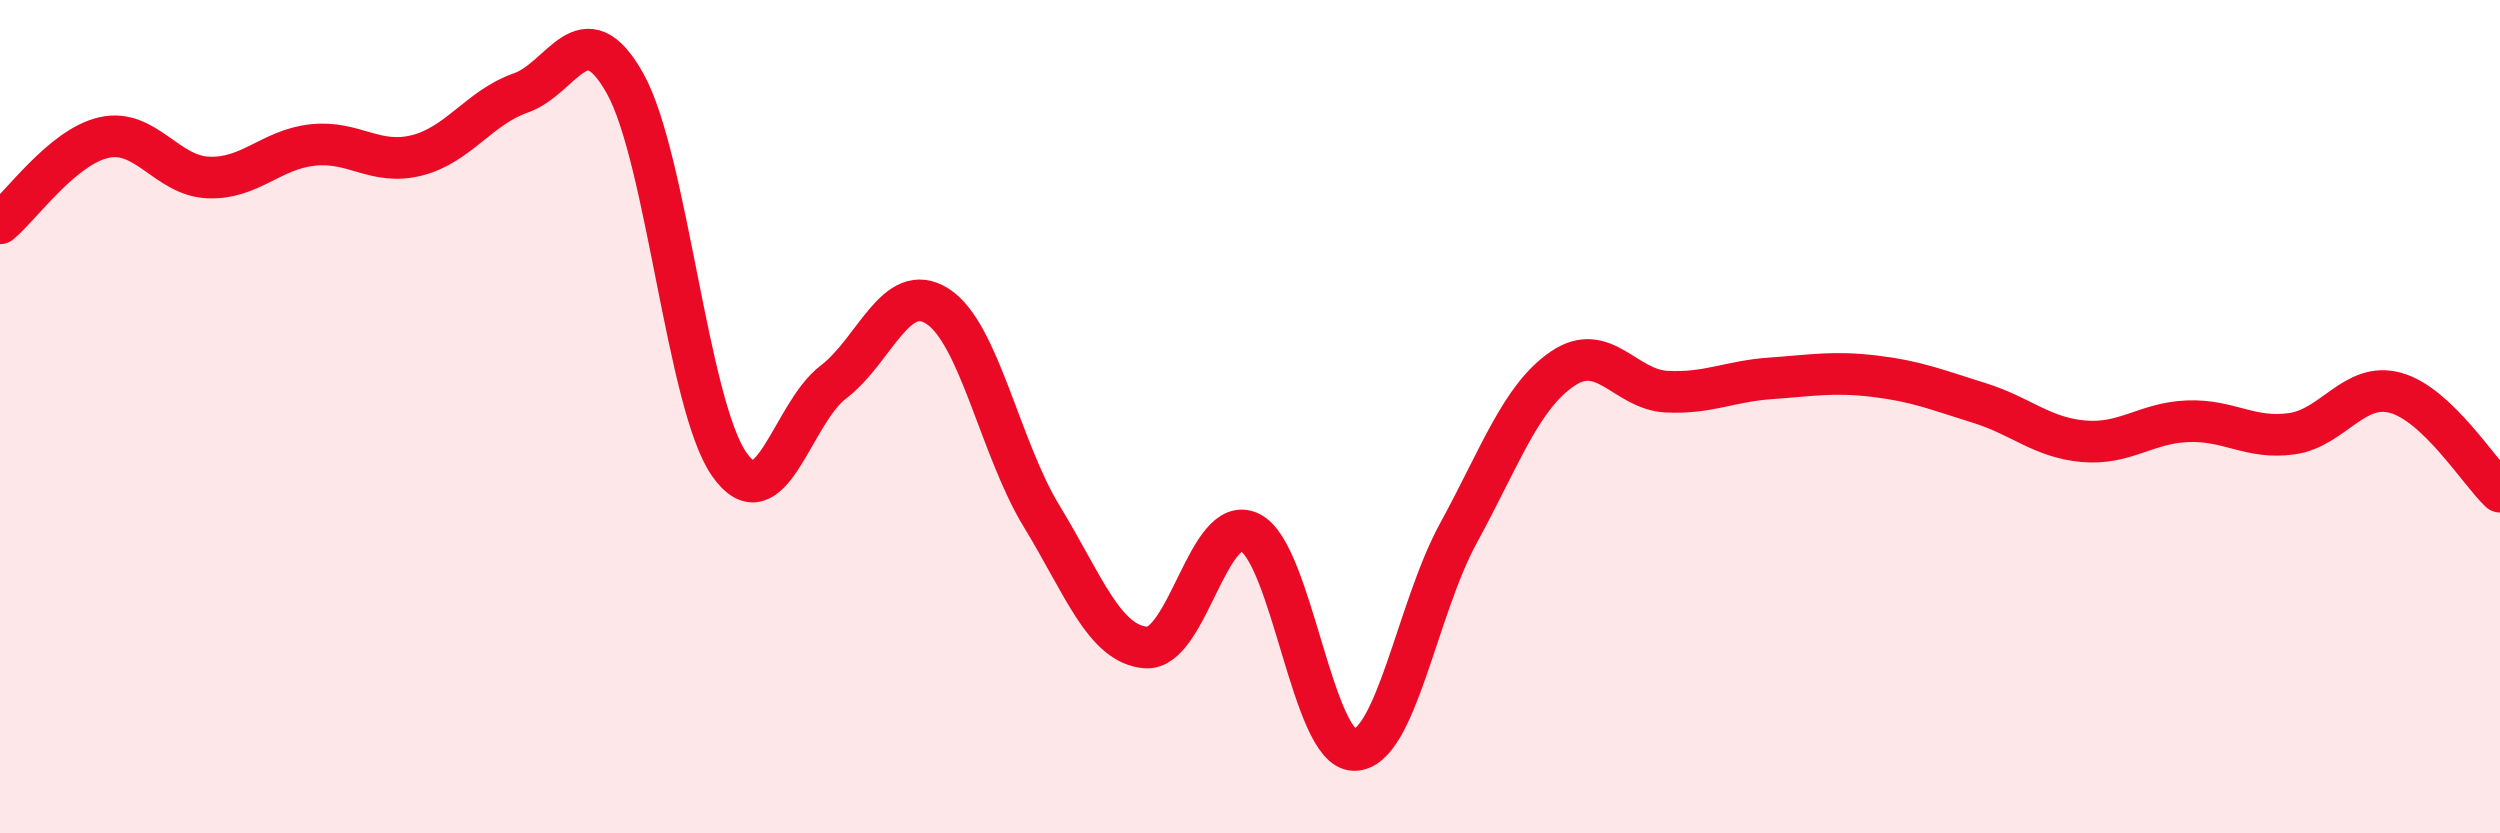
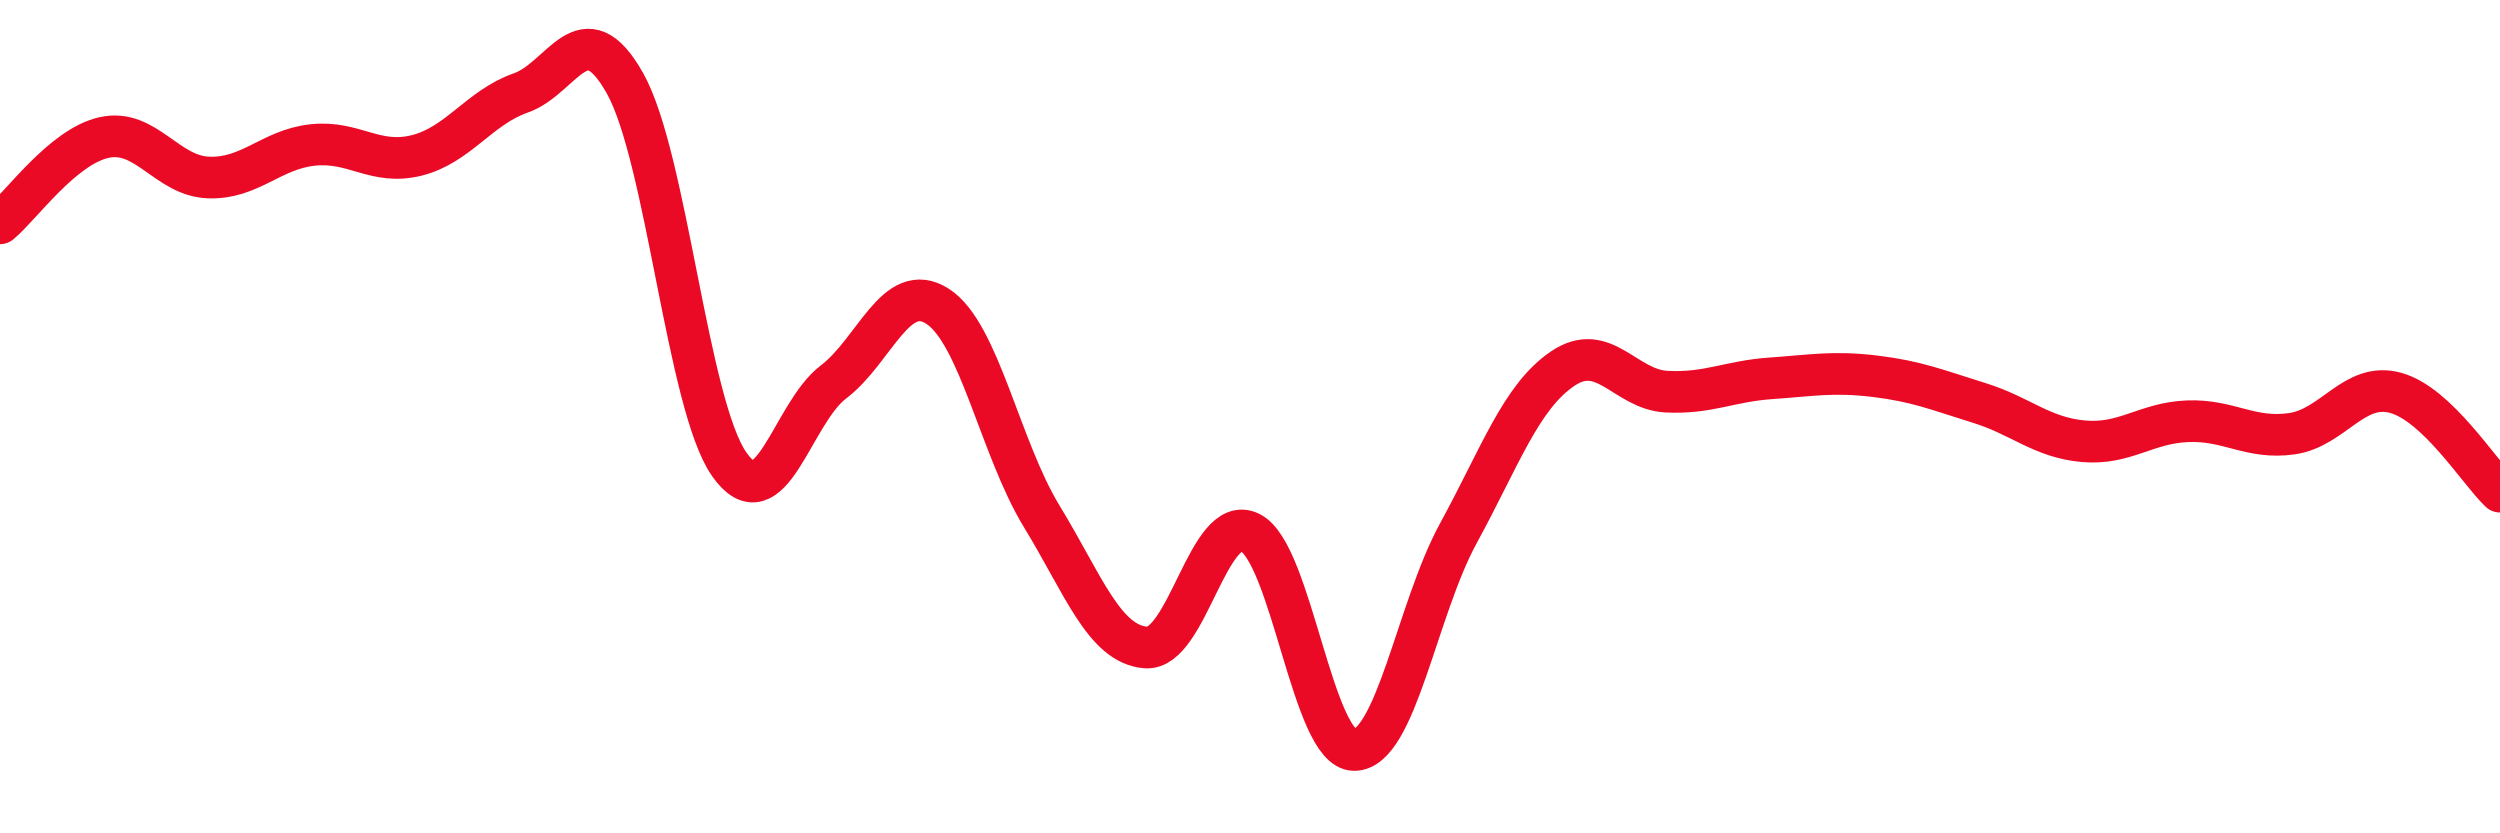
<svg xmlns="http://www.w3.org/2000/svg" width="60" height="20" viewBox="0 0 60 20">
-   <path d="M 0,5.36 C 0.5,4.95 1.5,3.52 2.5,3.3 C 3.5,3.08 4,4.22 5,4.26 C 6,4.3 6.5,3.59 7.5,3.48 C 8.5,3.37 9,3.98 10,3.73 C 11,3.48 11.5,2.58 12.5,2.23 C 13.5,1.88 14,0.22 15,2 C 16,3.78 16.5,9.71 17.5,11.14 C 18.5,12.57 19,9.93 20,9.17 C 21,8.41 21.5,6.71 22.5,7.35 C 23.5,7.99 24,10.75 25,12.39 C 26,14.03 26.5,15.46 27.5,15.54 C 28.5,15.62 29,12.29 30,12.78 C 31,13.27 31.5,18 32.5,18 C 33.5,18 34,14.63 35,12.8 C 36,10.97 36.5,9.53 37.5,8.85 C 38.5,8.17 39,9.35 40,9.4 C 41,9.45 41.5,9.15 42.5,9.08 C 43.5,9.01 44,8.91 45,9.03 C 46,9.15 46.5,9.36 47.5,9.67 C 48.5,9.98 49,10.5 50,10.59 C 51,10.68 51.5,10.15 52.5,10.11 C 53.5,10.07 54,10.55 55,10.41 C 56,10.27 56.5,9.15 57.5,9.43 C 58.5,9.71 59.5,11.33 60,11.8L60 20L0 20Z" fill="#EB0A25" opacity="0.1" stroke-linecap="round" stroke-linejoin="round" />
  <path d="M 0,5.36 C 0.5,4.95 1.5,3.52 2.5,3.3 C 3.5,3.08 4,4.22 5,4.26 C 6,4.3 6.5,3.59 7.5,3.48 C 8.5,3.37 9,3.98 10,3.73 C 11,3.48 11.5,2.58 12.5,2.23 C 13.5,1.88 14,0.22 15,2 C 16,3.78 16.5,9.71 17.5,11.14 C 18.5,12.57 19,9.93 20,9.17 C 21,8.41 21.5,6.71 22.5,7.35 C 23.5,7.99 24,10.75 25,12.39 C 26,14.03 26.5,15.46 27.5,15.54 C 28.5,15.62 29,12.29 30,12.78 C 31,13.27 31.5,18 32.5,18 C 33.5,18 34,14.63 35,12.8 C 36,10.97 36.5,9.53 37.5,8.85 C 38.5,8.17 39,9.35 40,9.4 C 41,9.45 41.5,9.15 42.5,9.08 C 43.5,9.01 44,8.91 45,9.03 C 46,9.15 46.5,9.36 47.5,9.67 C 48.5,9.98 49,10.5 50,10.59 C 51,10.68 51.5,10.15 52.5,10.11 C 53.5,10.07 54,10.55 55,10.41 C 56,10.27 56.5,9.15 57.5,9.43 C 58.5,9.71 59.5,11.33 60,11.8" stroke="#EB0A25" stroke-width="1" fill="none" stroke-linecap="round" stroke-linejoin="round" />
</svg>